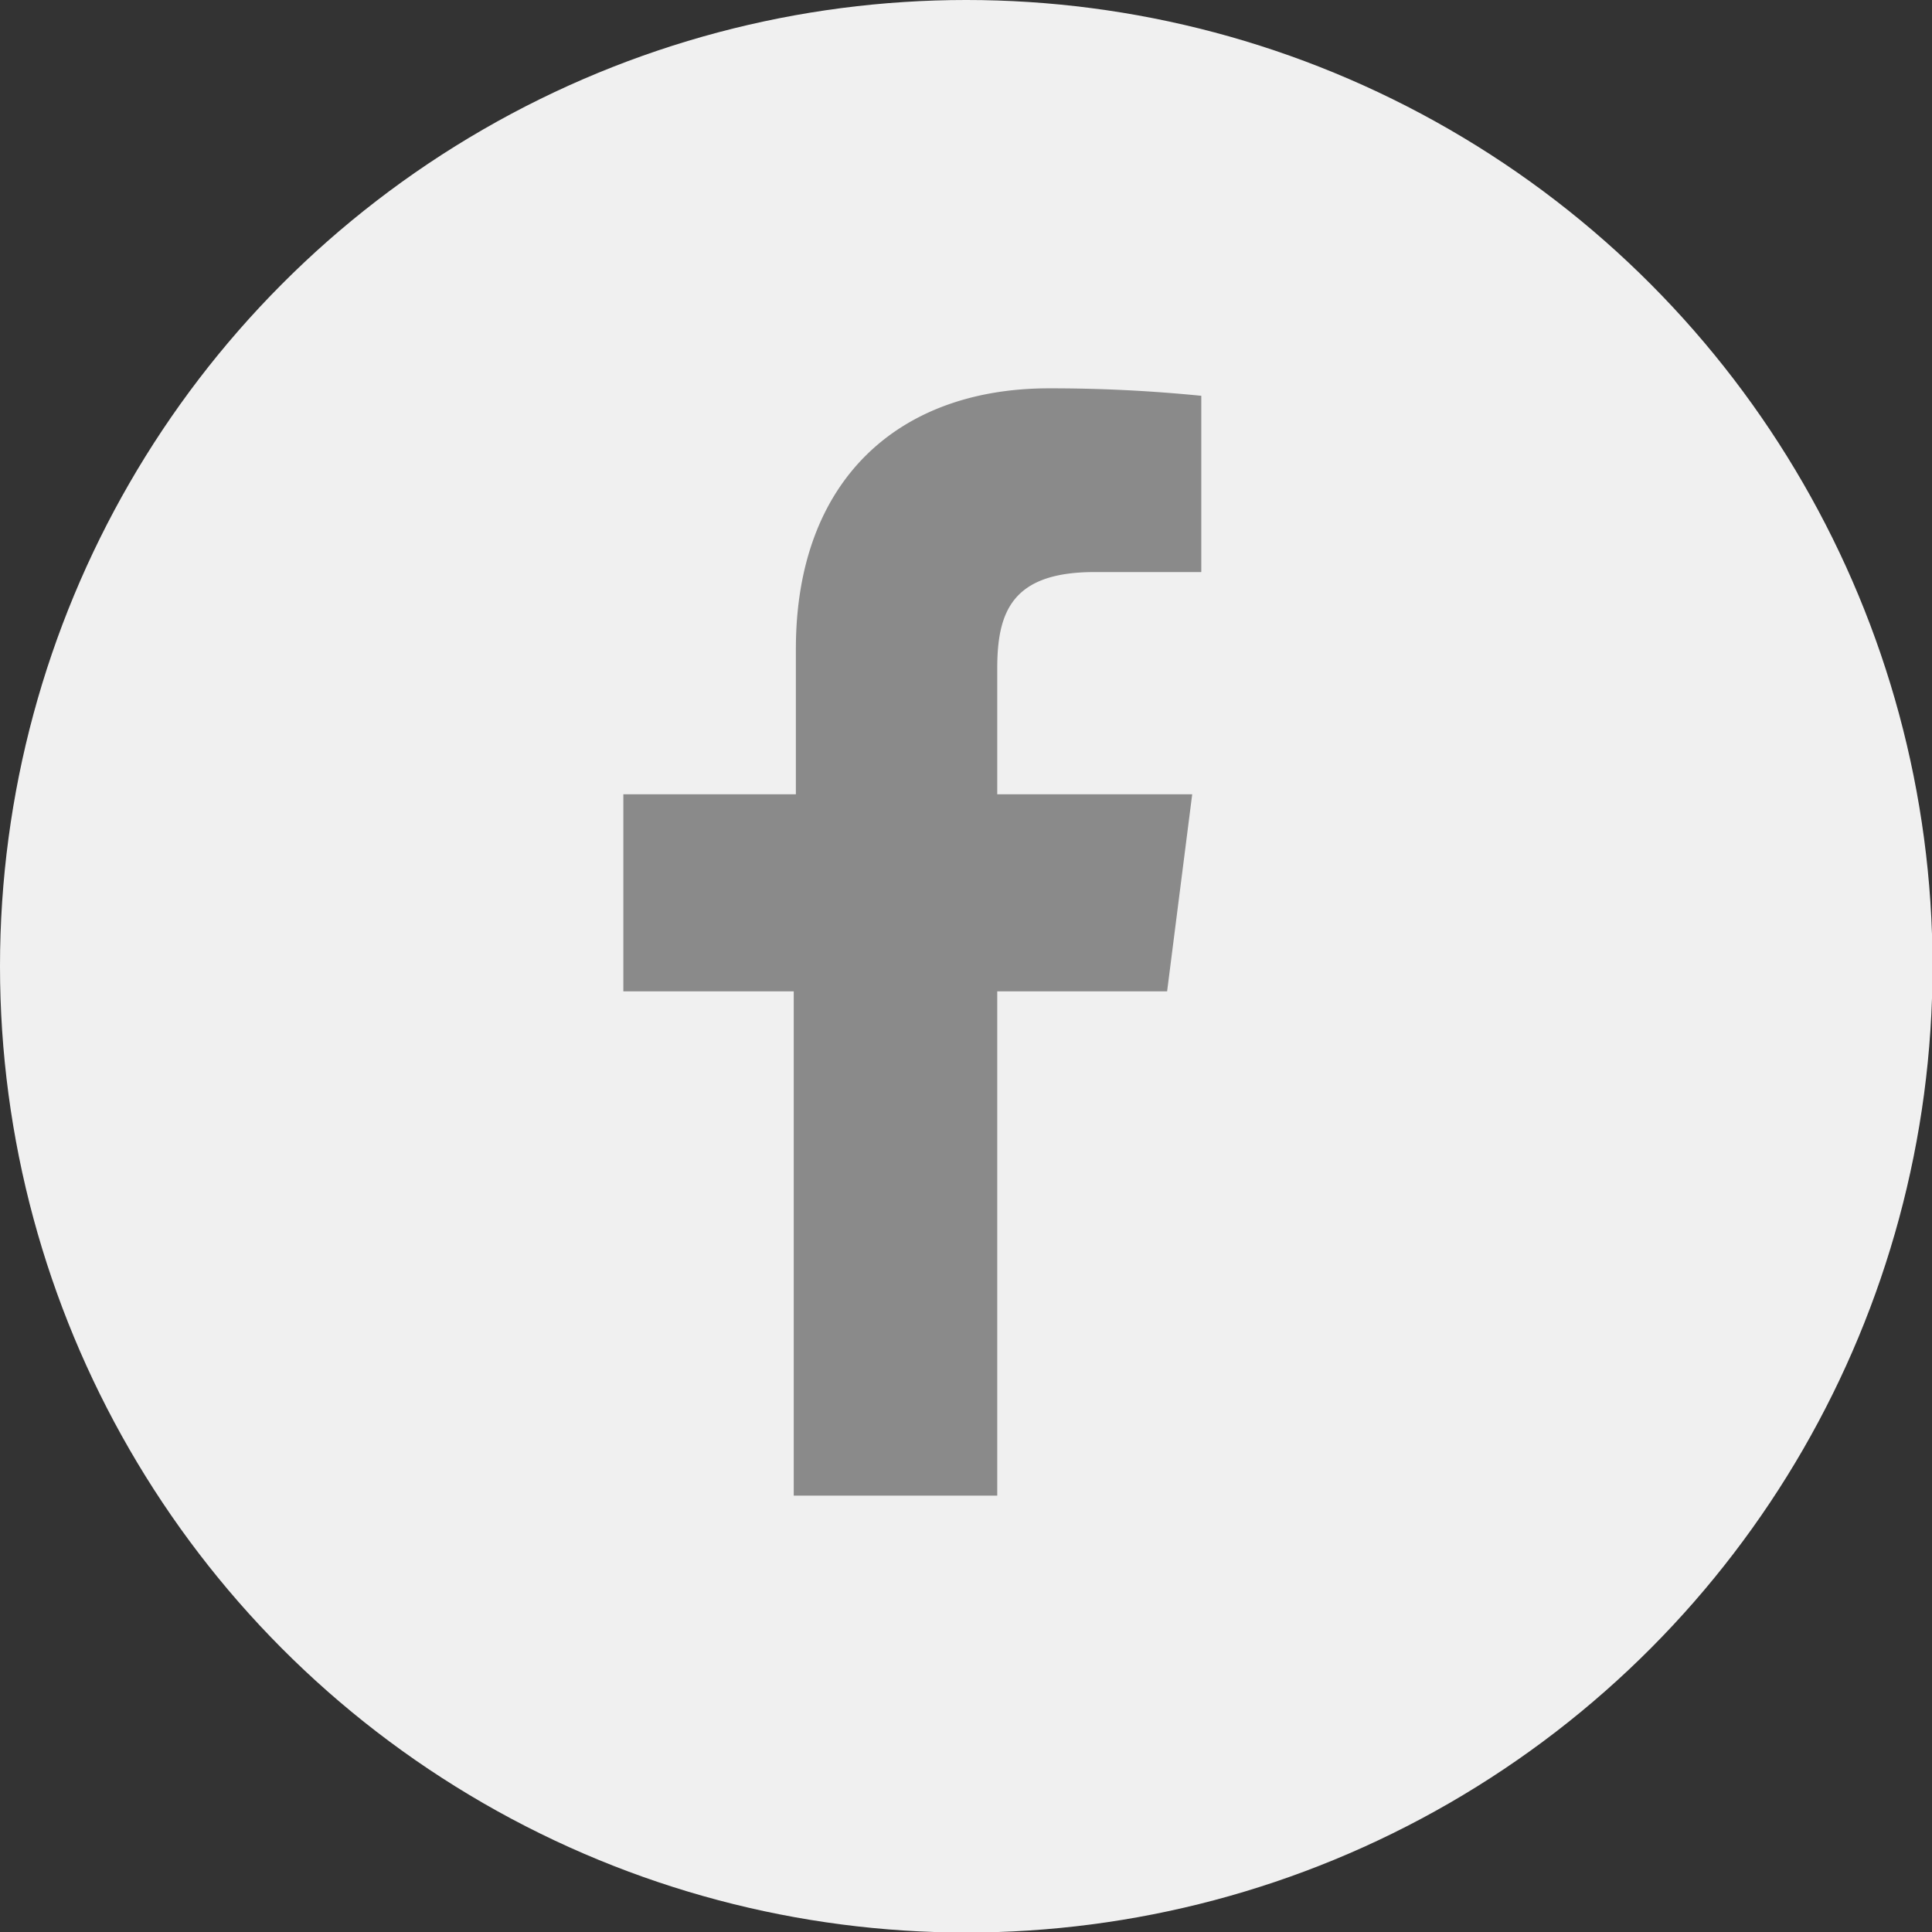
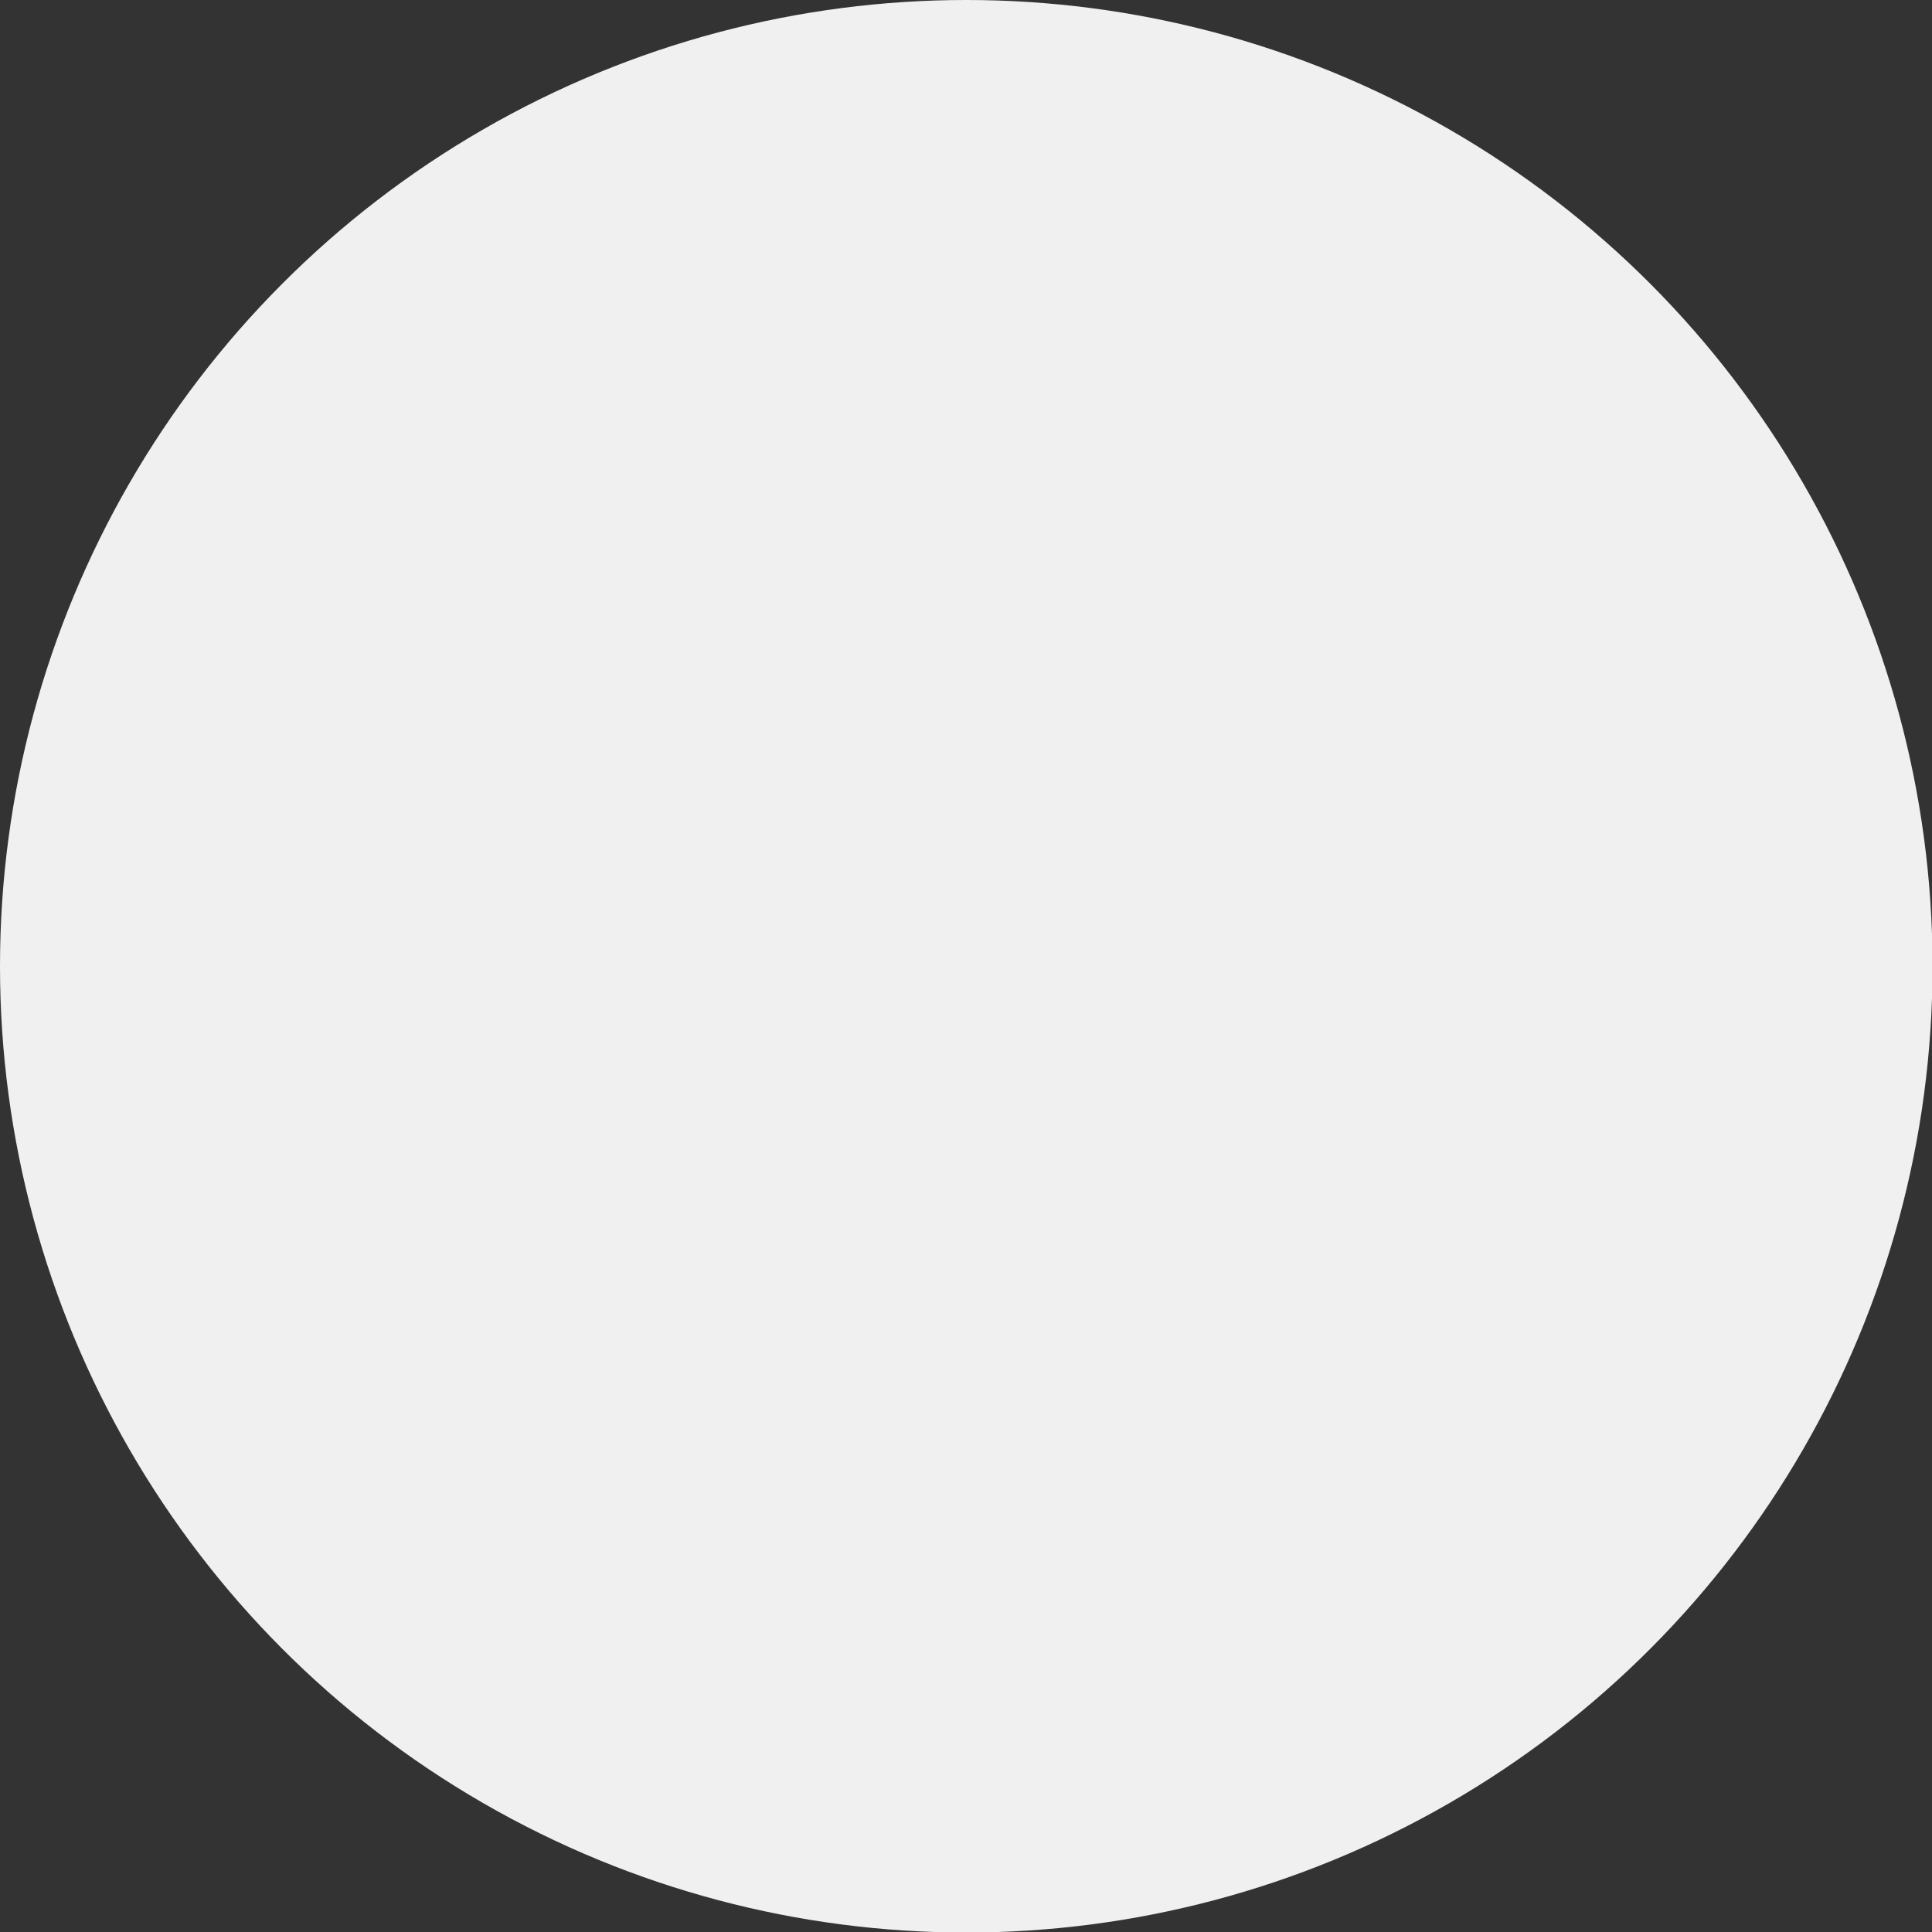
<svg xmlns="http://www.w3.org/2000/svg" width="36.17" height="36.17" viewBox="0 0 36.17 36.17">
  <rect x="0" y="0" width="36.17" height="36.17" fill="#333333" stroke="none" />
  <defs>
    <style>.cls-1{fill:#f0f0f0;}.cls-2{fill:#8a8a8a;}</style>
  </defs>
  <g id="レイヤー_2" data-name="レイヤー 2">
    <g id="レイヤー_1-2" data-name="レイヤー 1">
      <circle class="cls-1" cx="18.09" cy="18.09" r="18.09" />
-       <path id="f" class="cls-2" d="M18.67,28V18.56h3.18l.47-3.69H18.67V12.51c0-1.07.29-1.8,1.82-1.8h2V7.41a28.22,28.22,0,0,0-2.85-.14c-2.82,0-4.74,1.72-4.74,4.88v2.72H11.67v3.69h3.19V28Z" />
    </g>
  </g>
</svg>